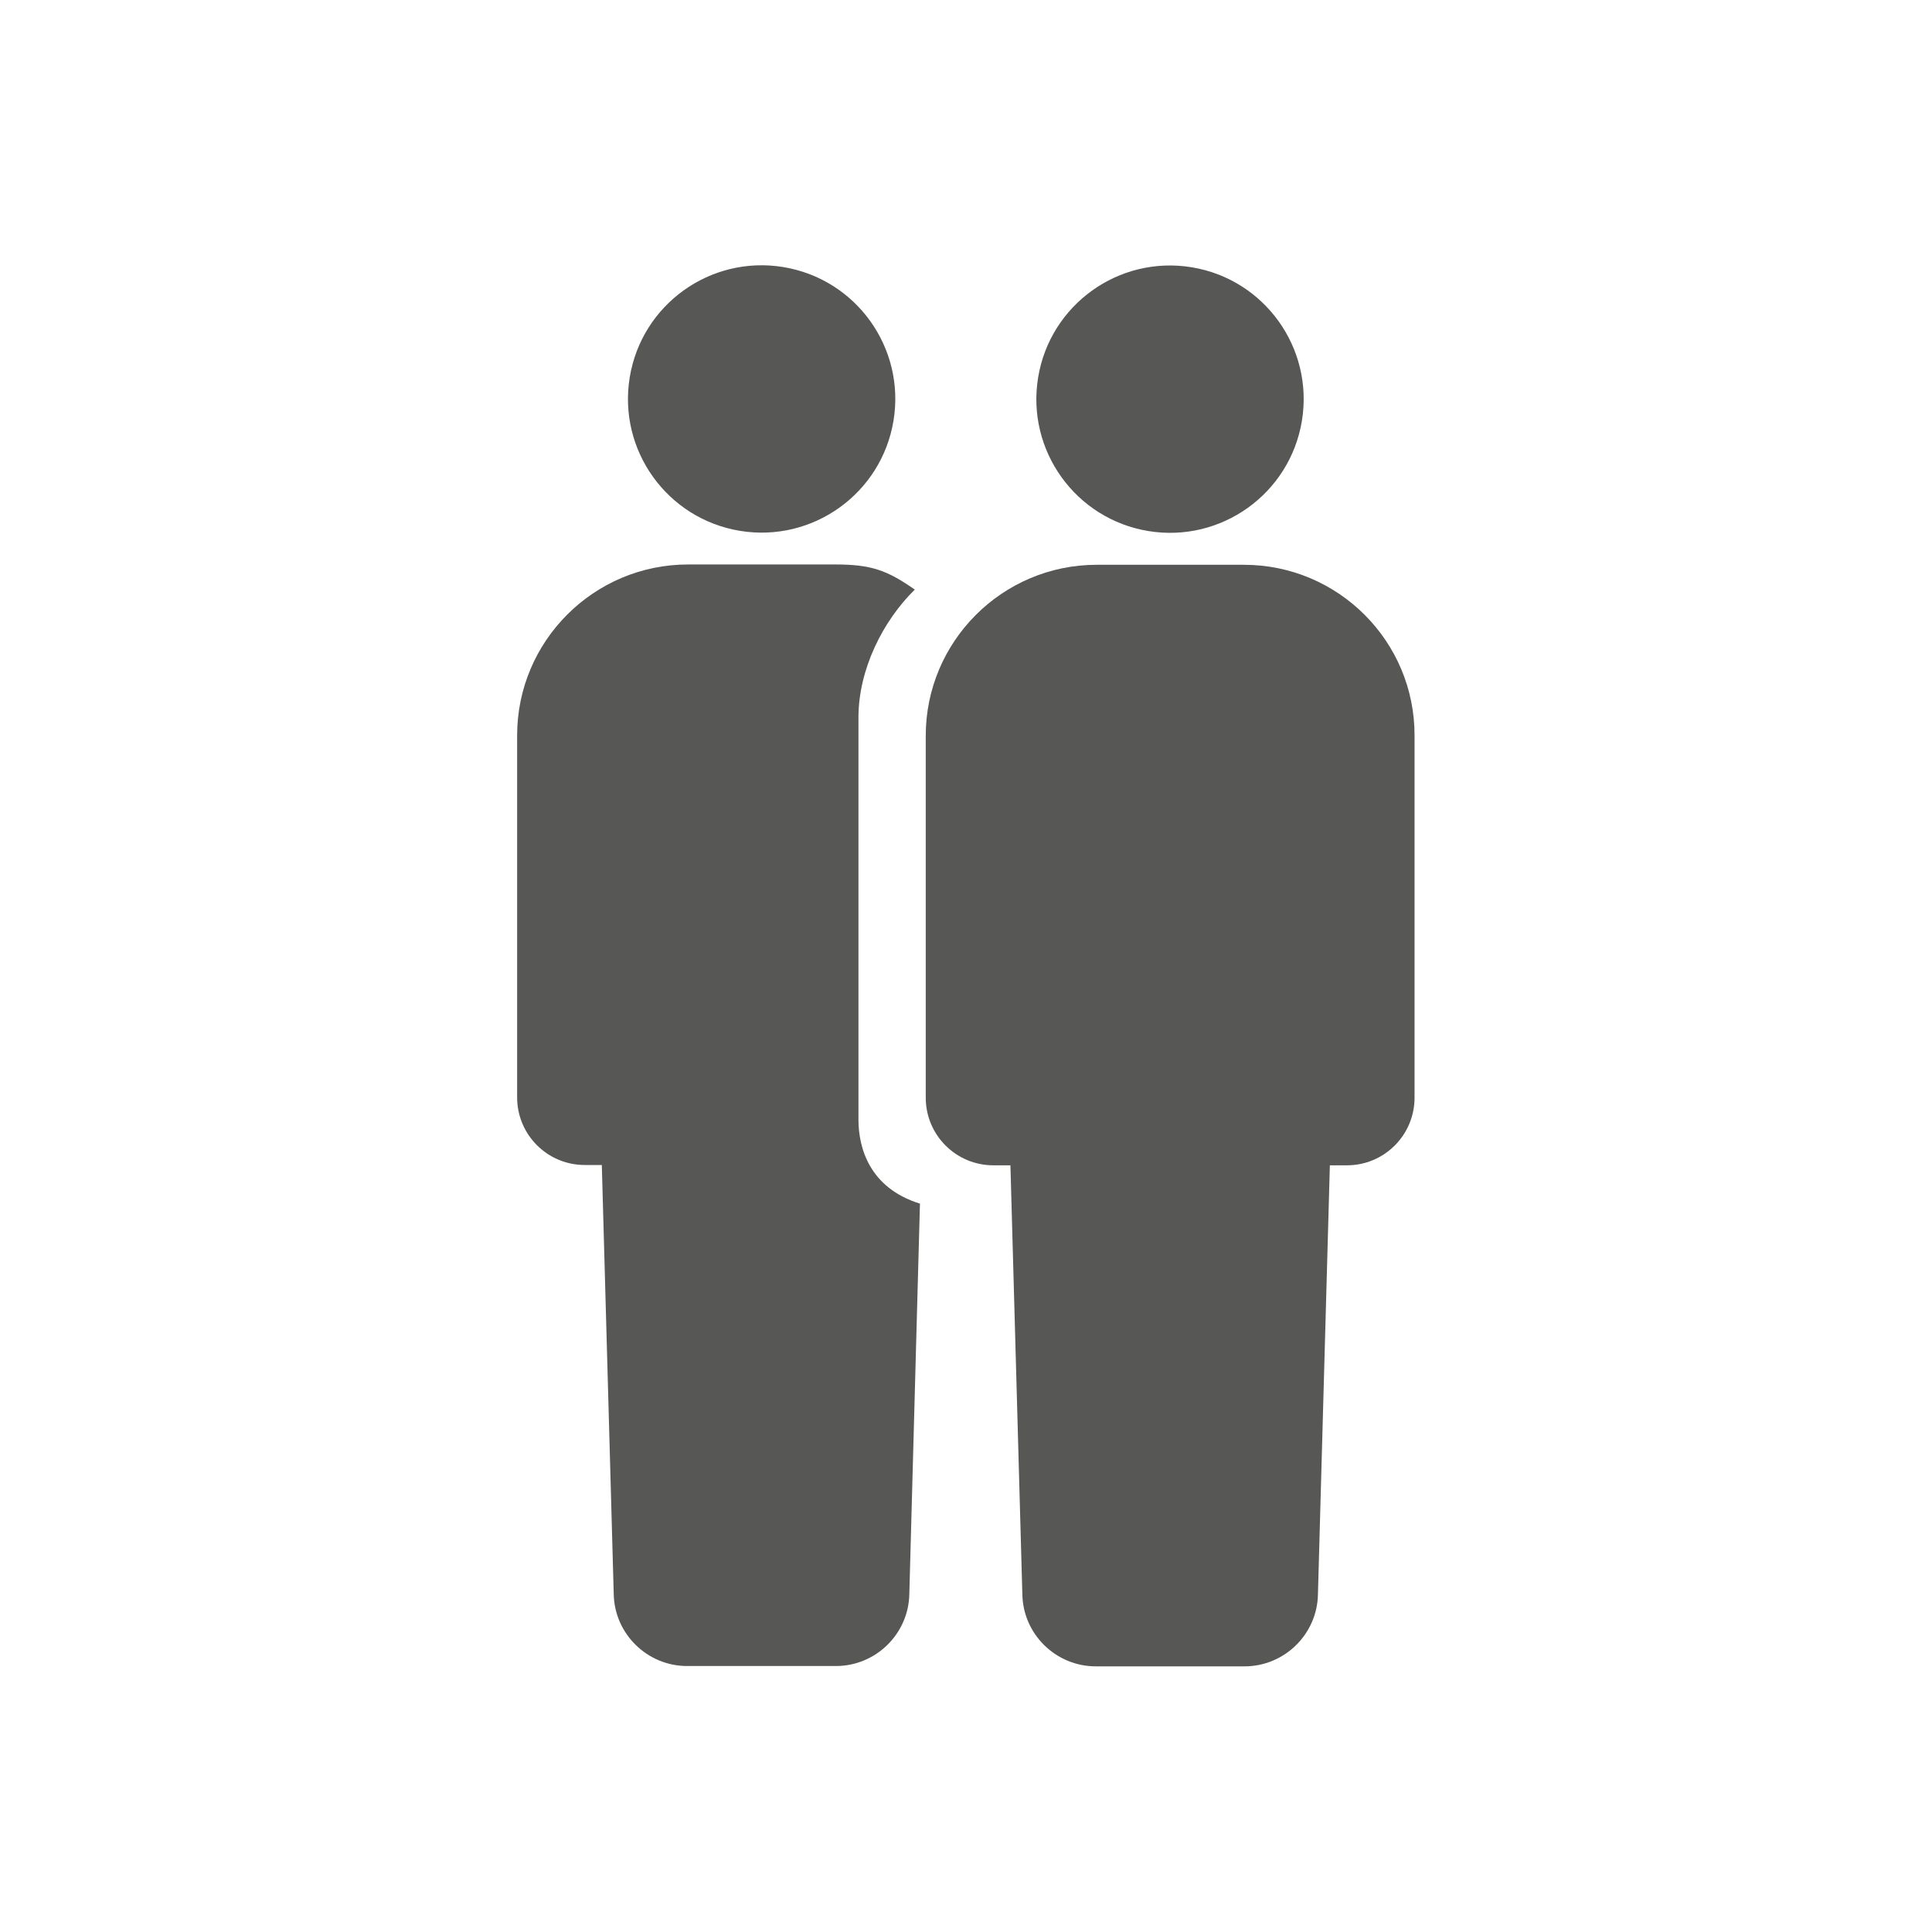
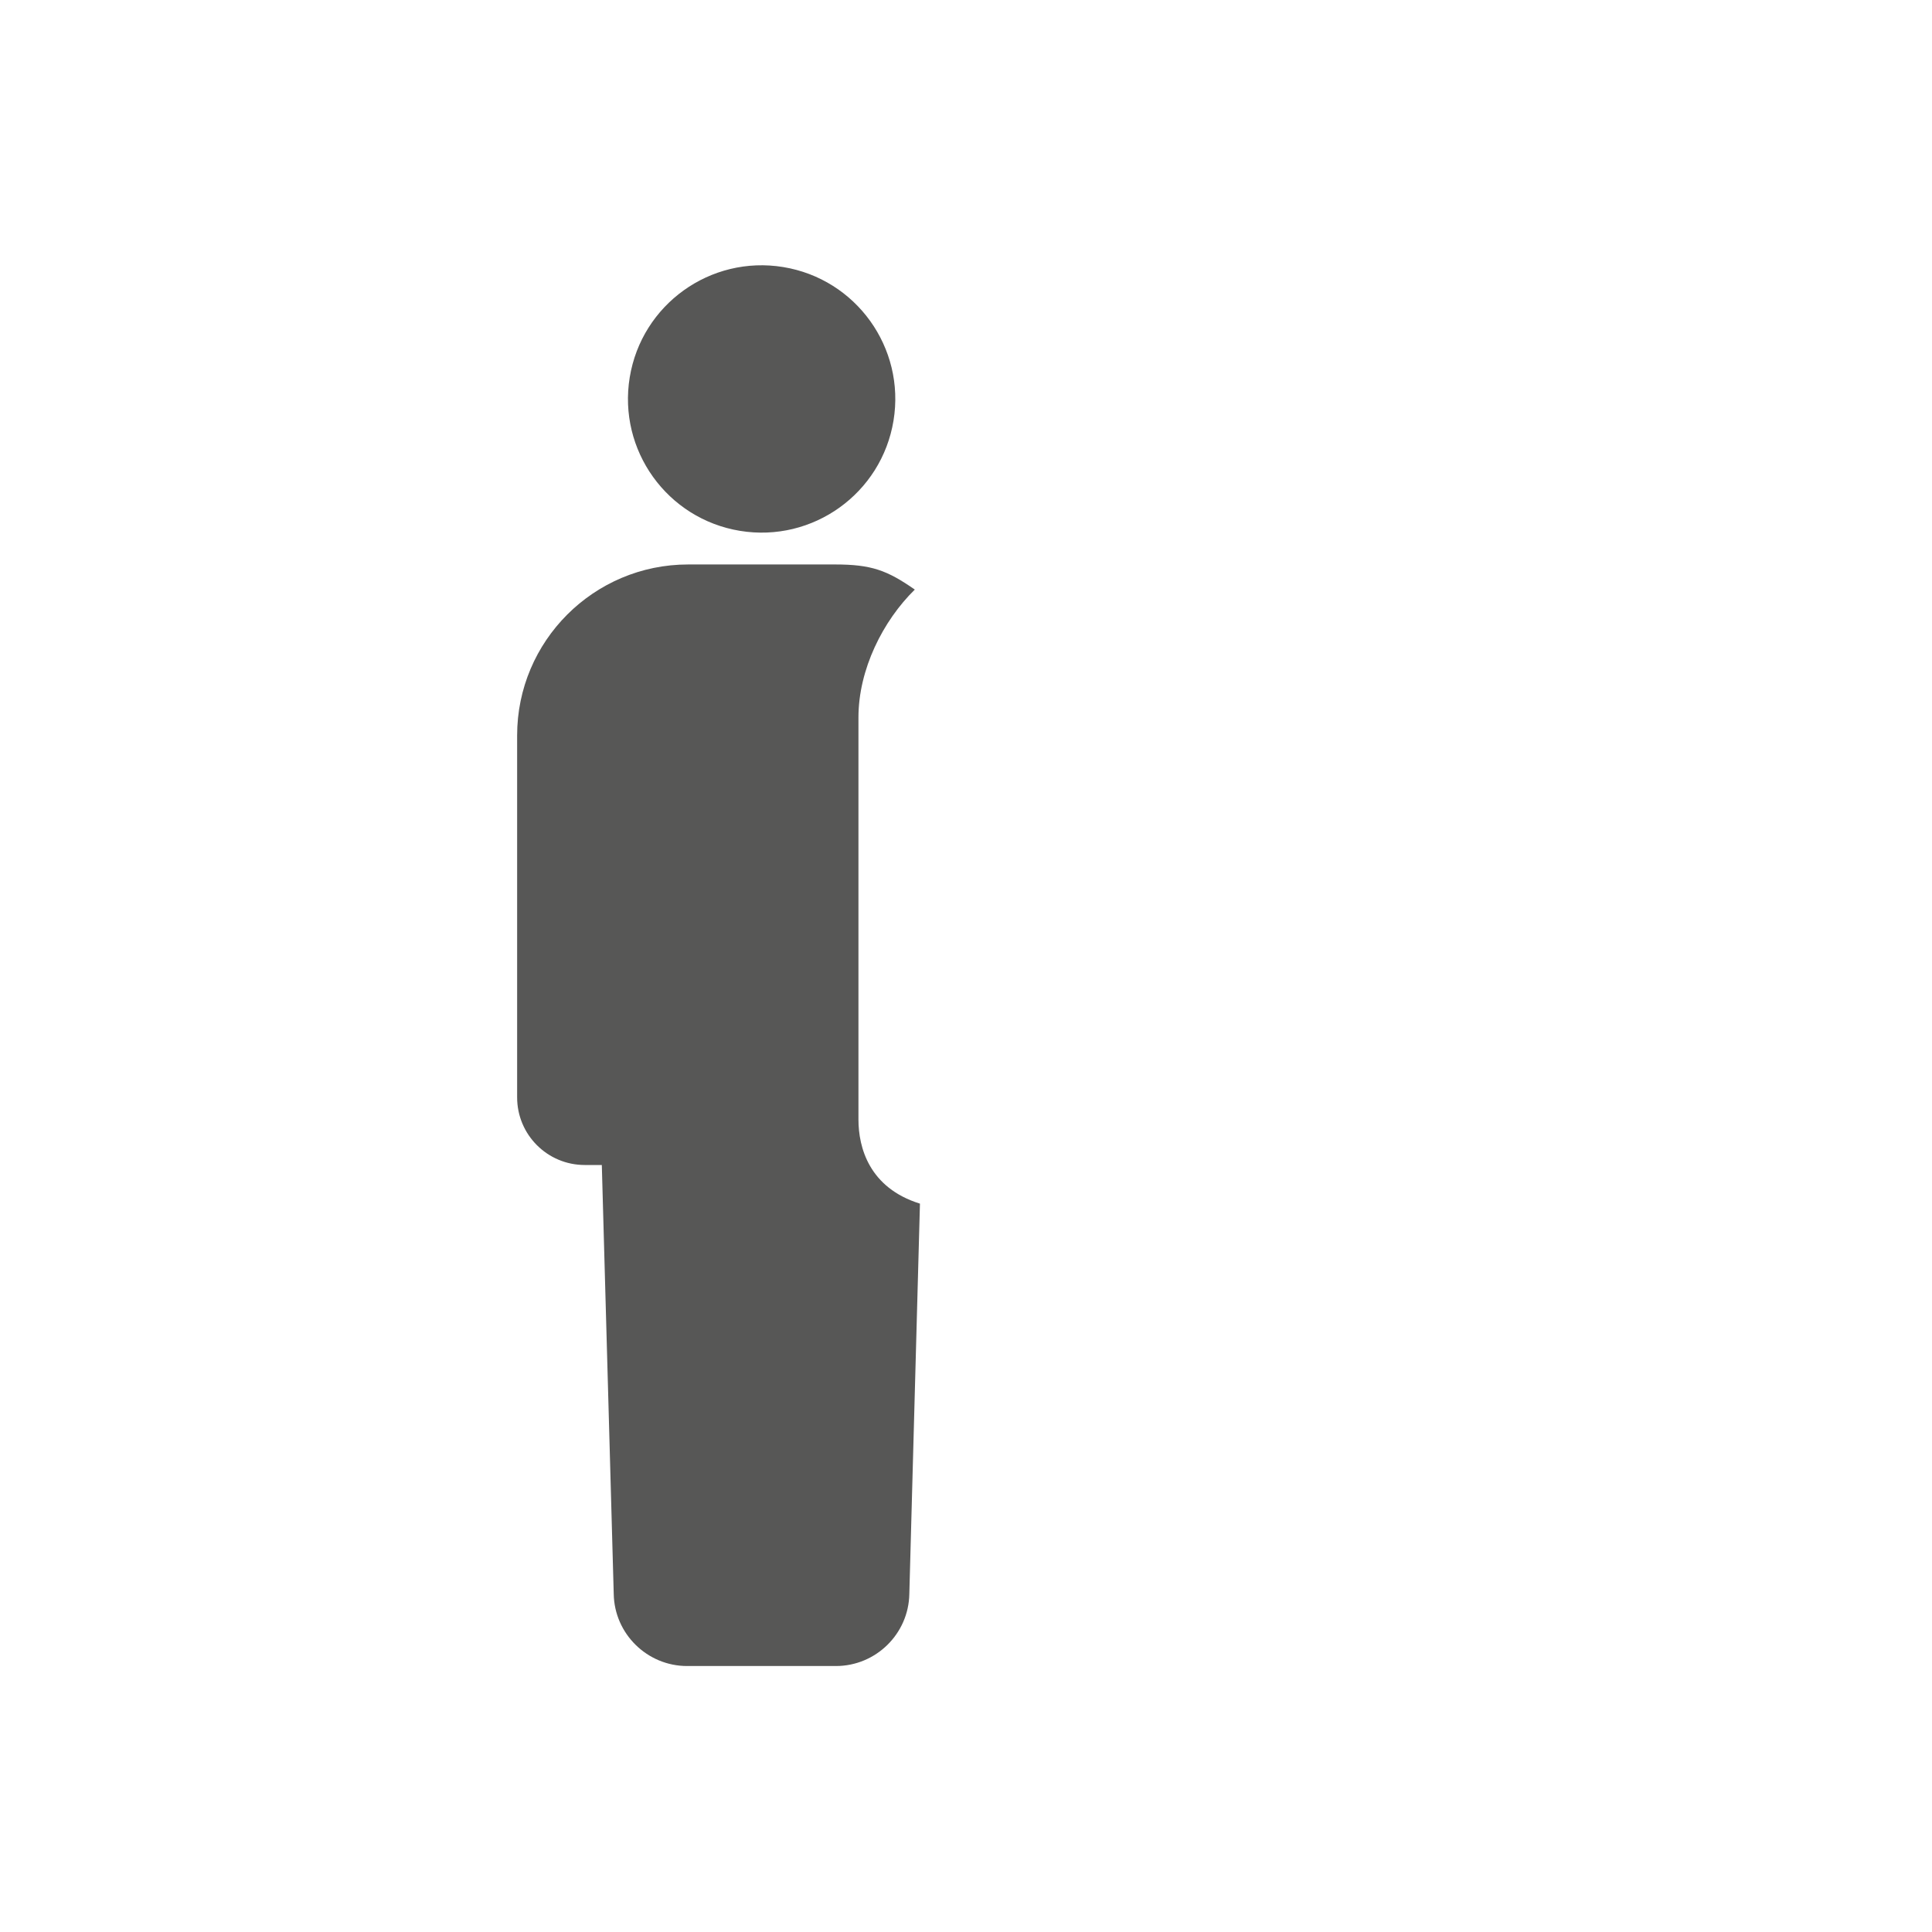
<svg xmlns="http://www.w3.org/2000/svg" version="1.1" id="Capa_1" x="0px" y="0px" viewBox="0 0 600 600" style="enable-background:new 0 0 600 600;" xml:space="preserve">
  <style type="text/css">
	.st0{fill:#575756;}
</style>
  <g>
    <g>
      <ellipse transform="matrix(0.162 -0.987 0.987 0.162 75.714 337.319)" class="st0" cx="236.6" cy="124.1" rx="41.5" ry="41.5" />
    </g>
    <path class="st0" d="M266.6,347.7v-12.5v-99.9v-12.5c0-14.9,7.6-30,17.5-39.7c-8.6-6-13.5-7.8-24.7-7.8h-45.7   c-29.3,0-53.1,23.8-53.1,53.1v112.4c0,11.6,9.4,21,21,21h5.3l3.7,133.2c0.2,12.4,10.4,22.4,22.8,22.4h46.2   c12.4,0,22.6-10,22.8-22.4l3.3-121.2C269.9,368.9,266.6,356.3,266.6,347.7z" />
    <g>
      <g>
        <g>
-           <ellipse transform="matrix(0.162 -0.987 0.987 0.162 182.001 462.533)" class="st0" cx="363.4" cy="124.1" rx="41.5" ry="41.5" />
-         </g>
+           </g>
      </g>
      <g>
        <g>
-           <path class="st0" d="M386.3,175.4h-45.7c-29.3,0-53.1,23.8-53.1,53.1v112.4c0,11.6,9.4,21,21,21h5.3l3.7,133.2      c0.2,12.4,10.4,22.4,22.8,22.4h46.2c12.4,0,22.6-10,22.8-22.4l3.7-133.2h5.3c11.6,0,21-9.4,21-21V228.5      C439.4,199.2,415.6,175.4,386.3,175.4z" />
-         </g>
+           </g>
      </g>
    </g>
  </g>
</svg>